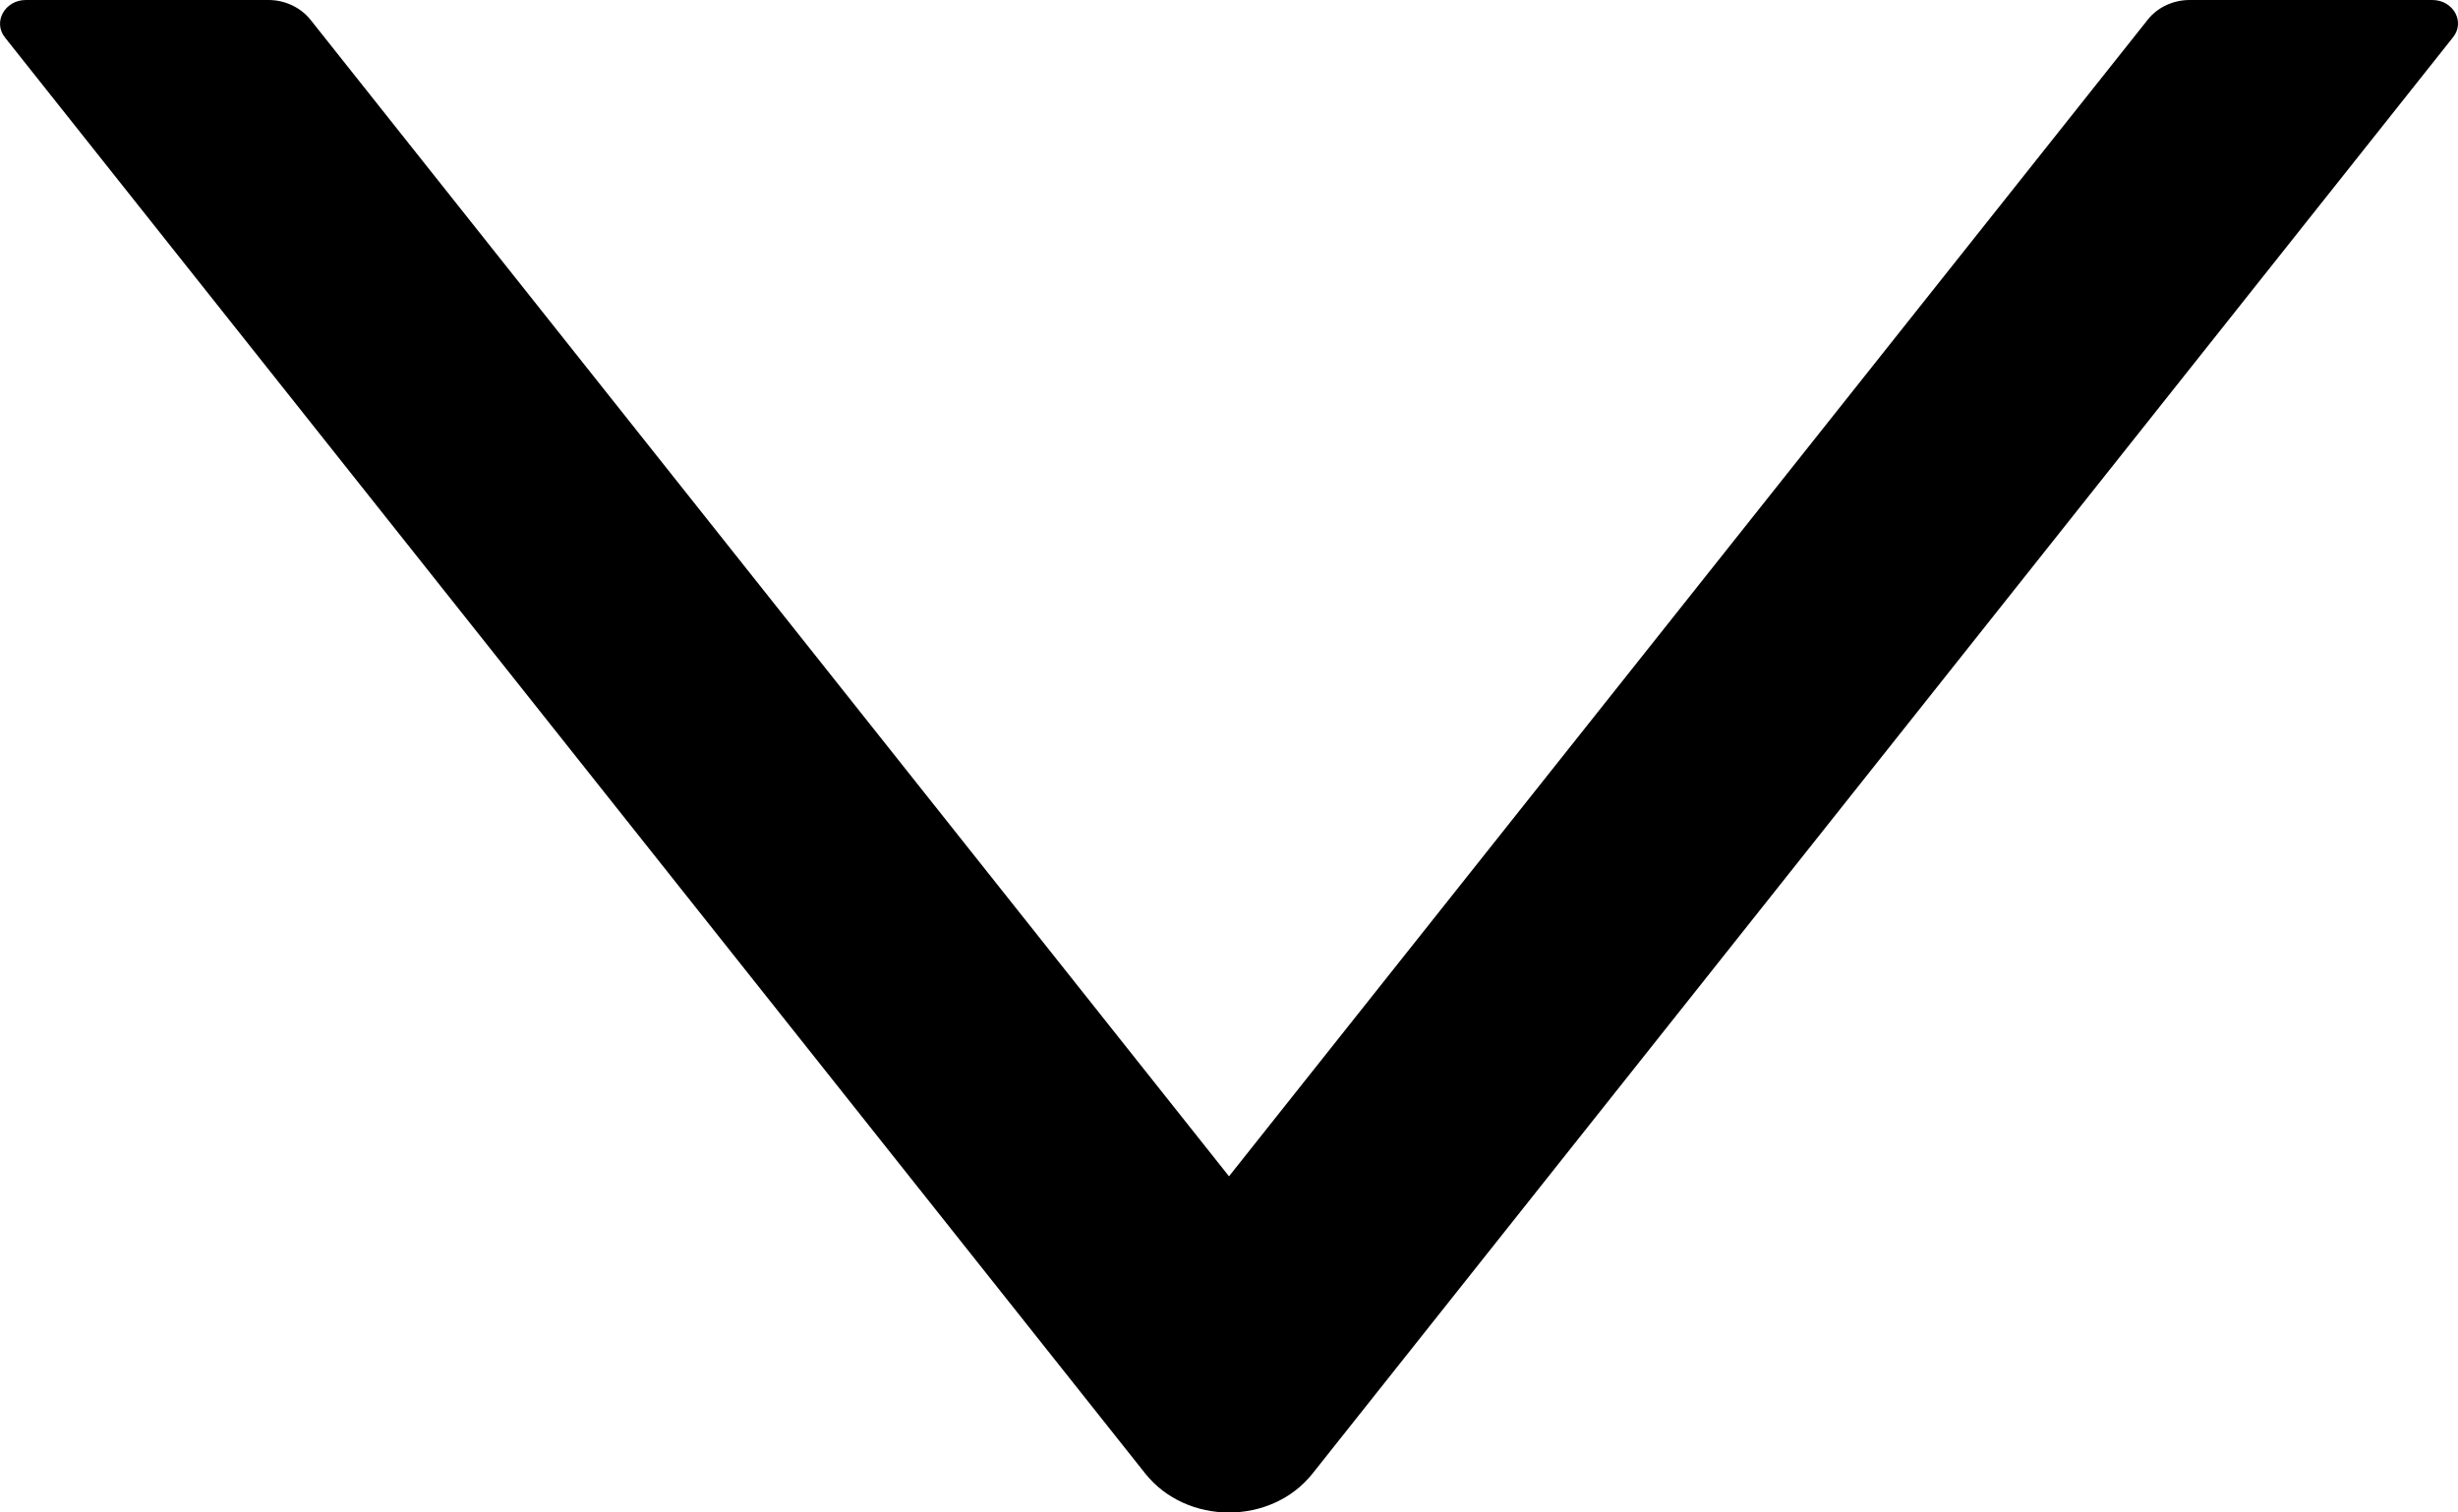
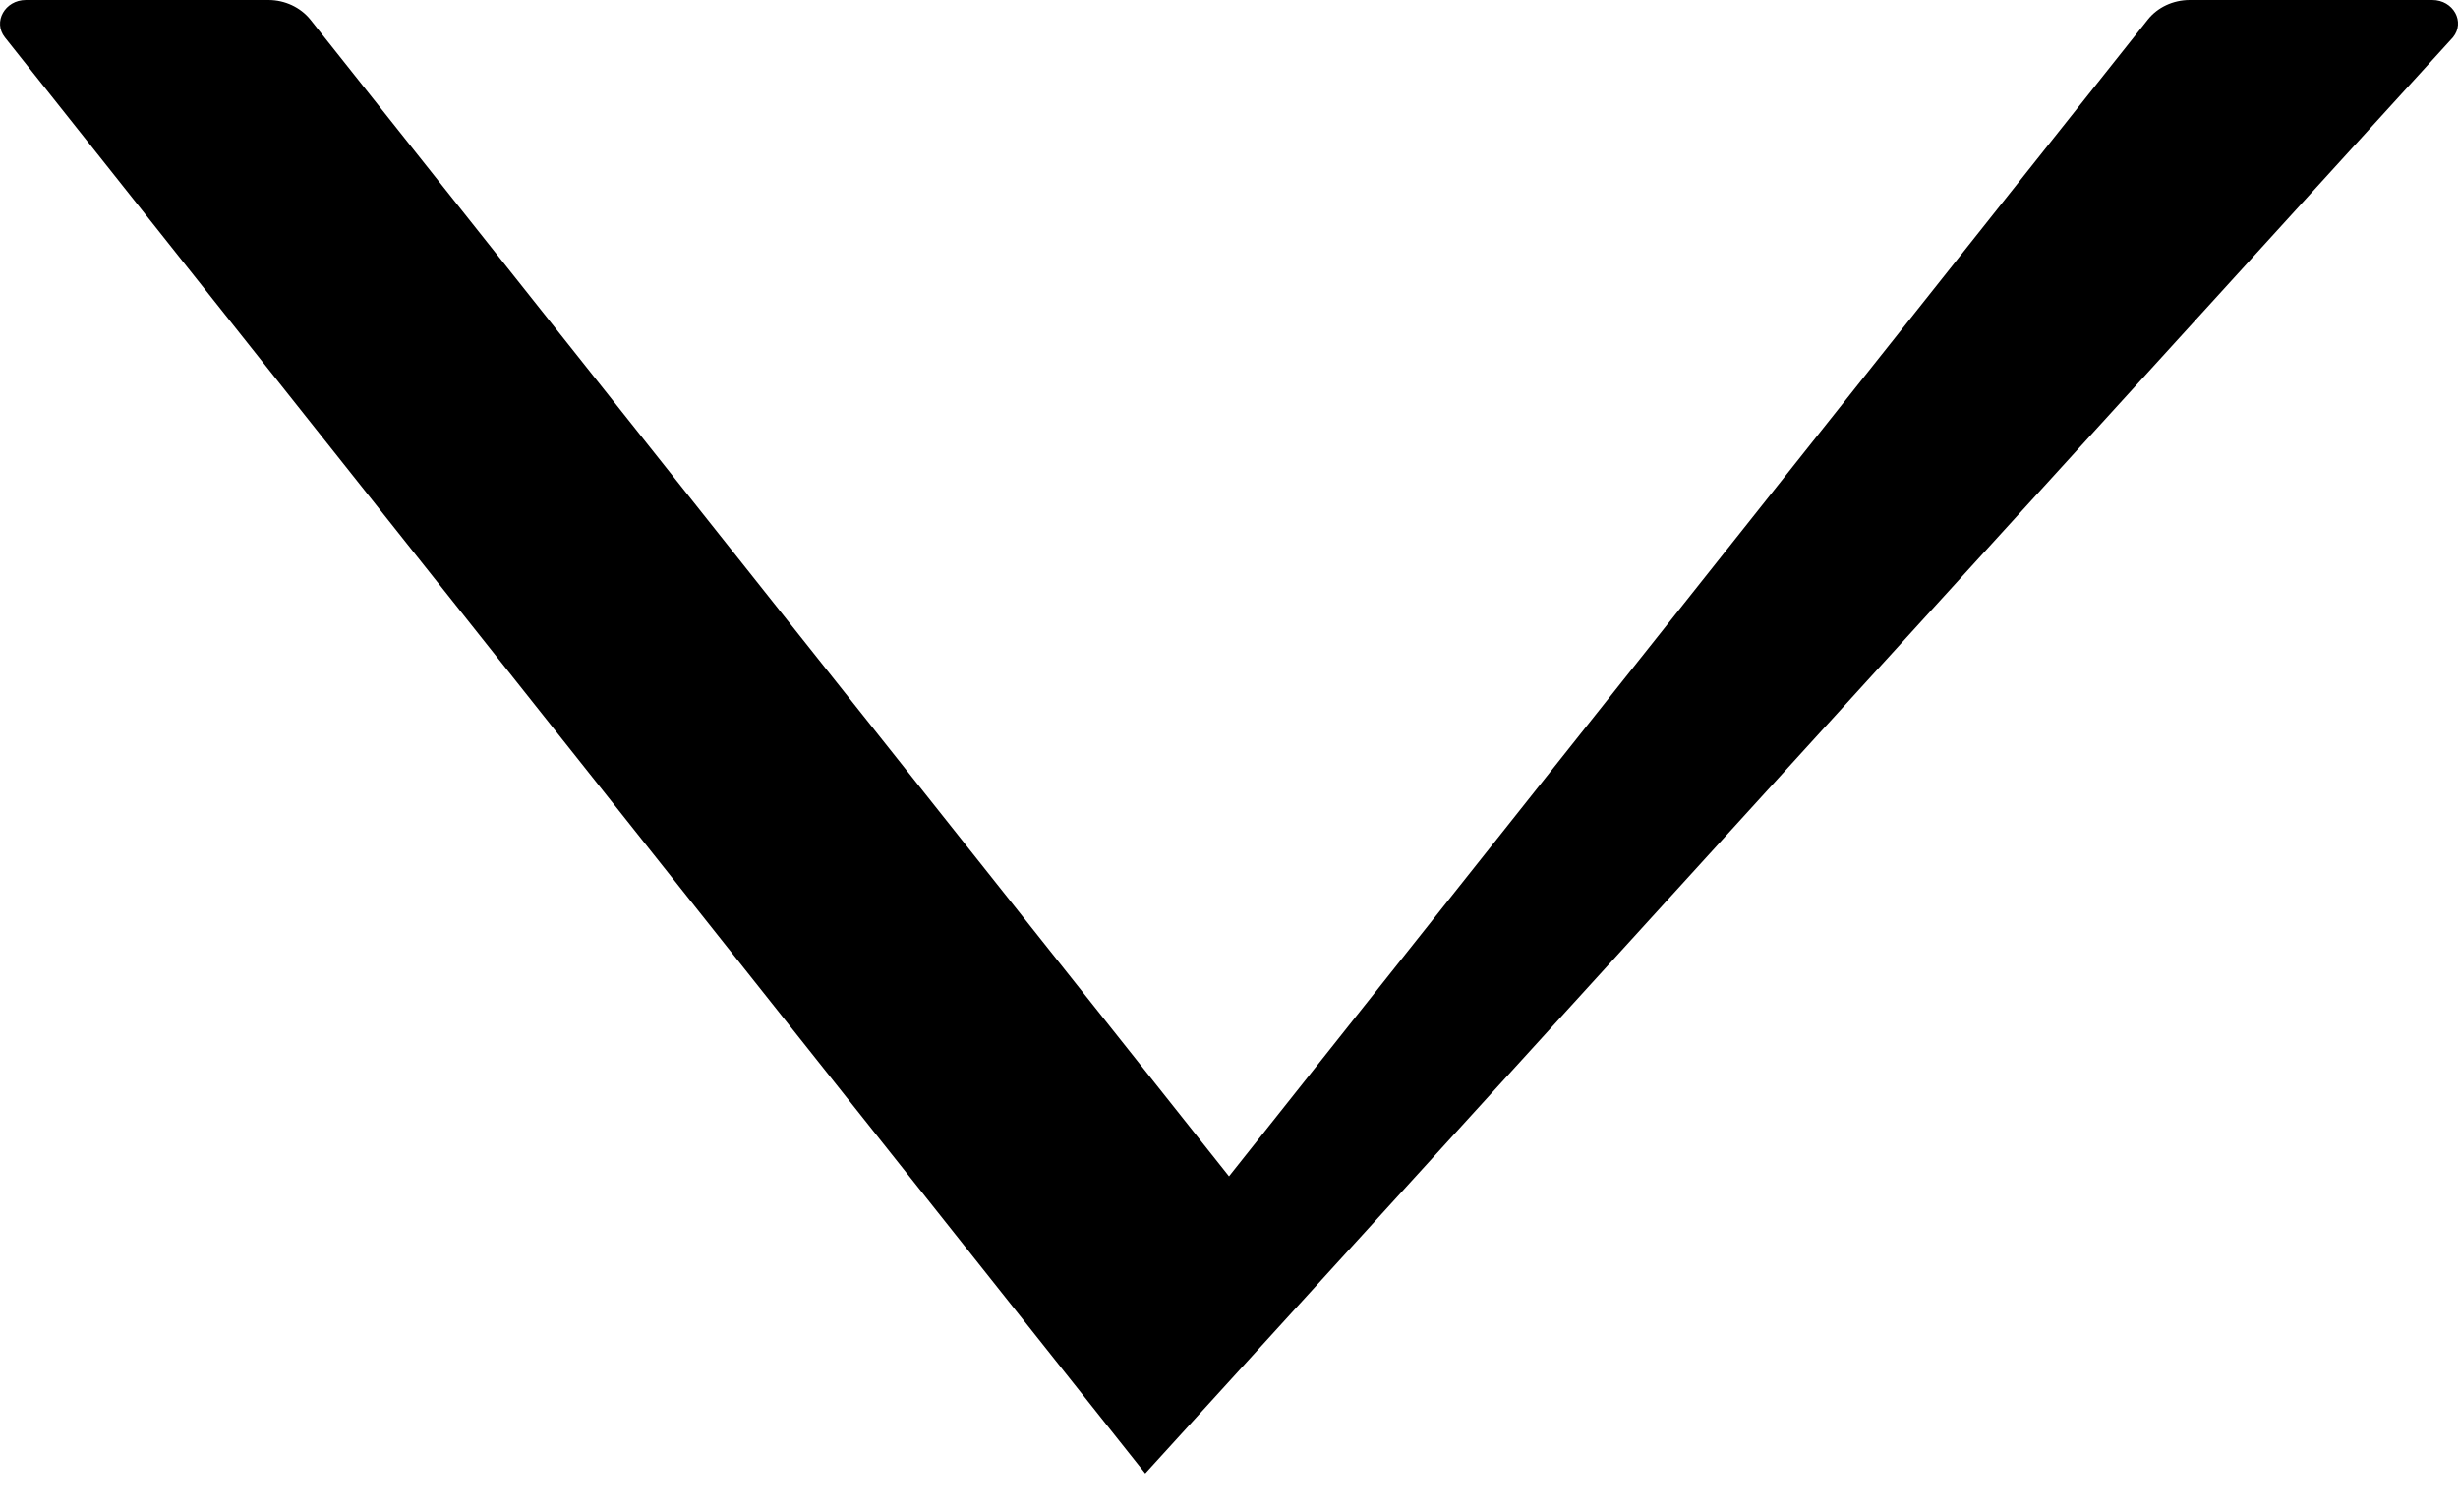
<svg xmlns="http://www.w3.org/2000/svg" width="13" height="8" viewBox="0 0 13 8" fill="none">
-   <path d="M12.864 0H11.581C11.493 0 11.411 0.039 11.36 0.103L6.5 6.222L1.641 0.103C1.589 0.039 1.507 0 1.42 0H0.137C0.026 0 -0.039 0.116 0.026 0.198L6.057 7.794C6.276 8.069 6.724 8.069 6.942 7.794L12.973 0.198C13.04 0.116 12.975 0 12.864 0Z" fill="black" />
+   <path d="M12.864 0H11.581C11.493 0 11.411 0.039 11.36 0.103L6.5 6.222L1.641 0.103C1.589 0.039 1.507 0 1.42 0H0.137C0.026 0 -0.039 0.116 0.026 0.198L6.057 7.794L12.973 0.198C13.04 0.116 12.975 0 12.864 0Z" fill="black" />
</svg>